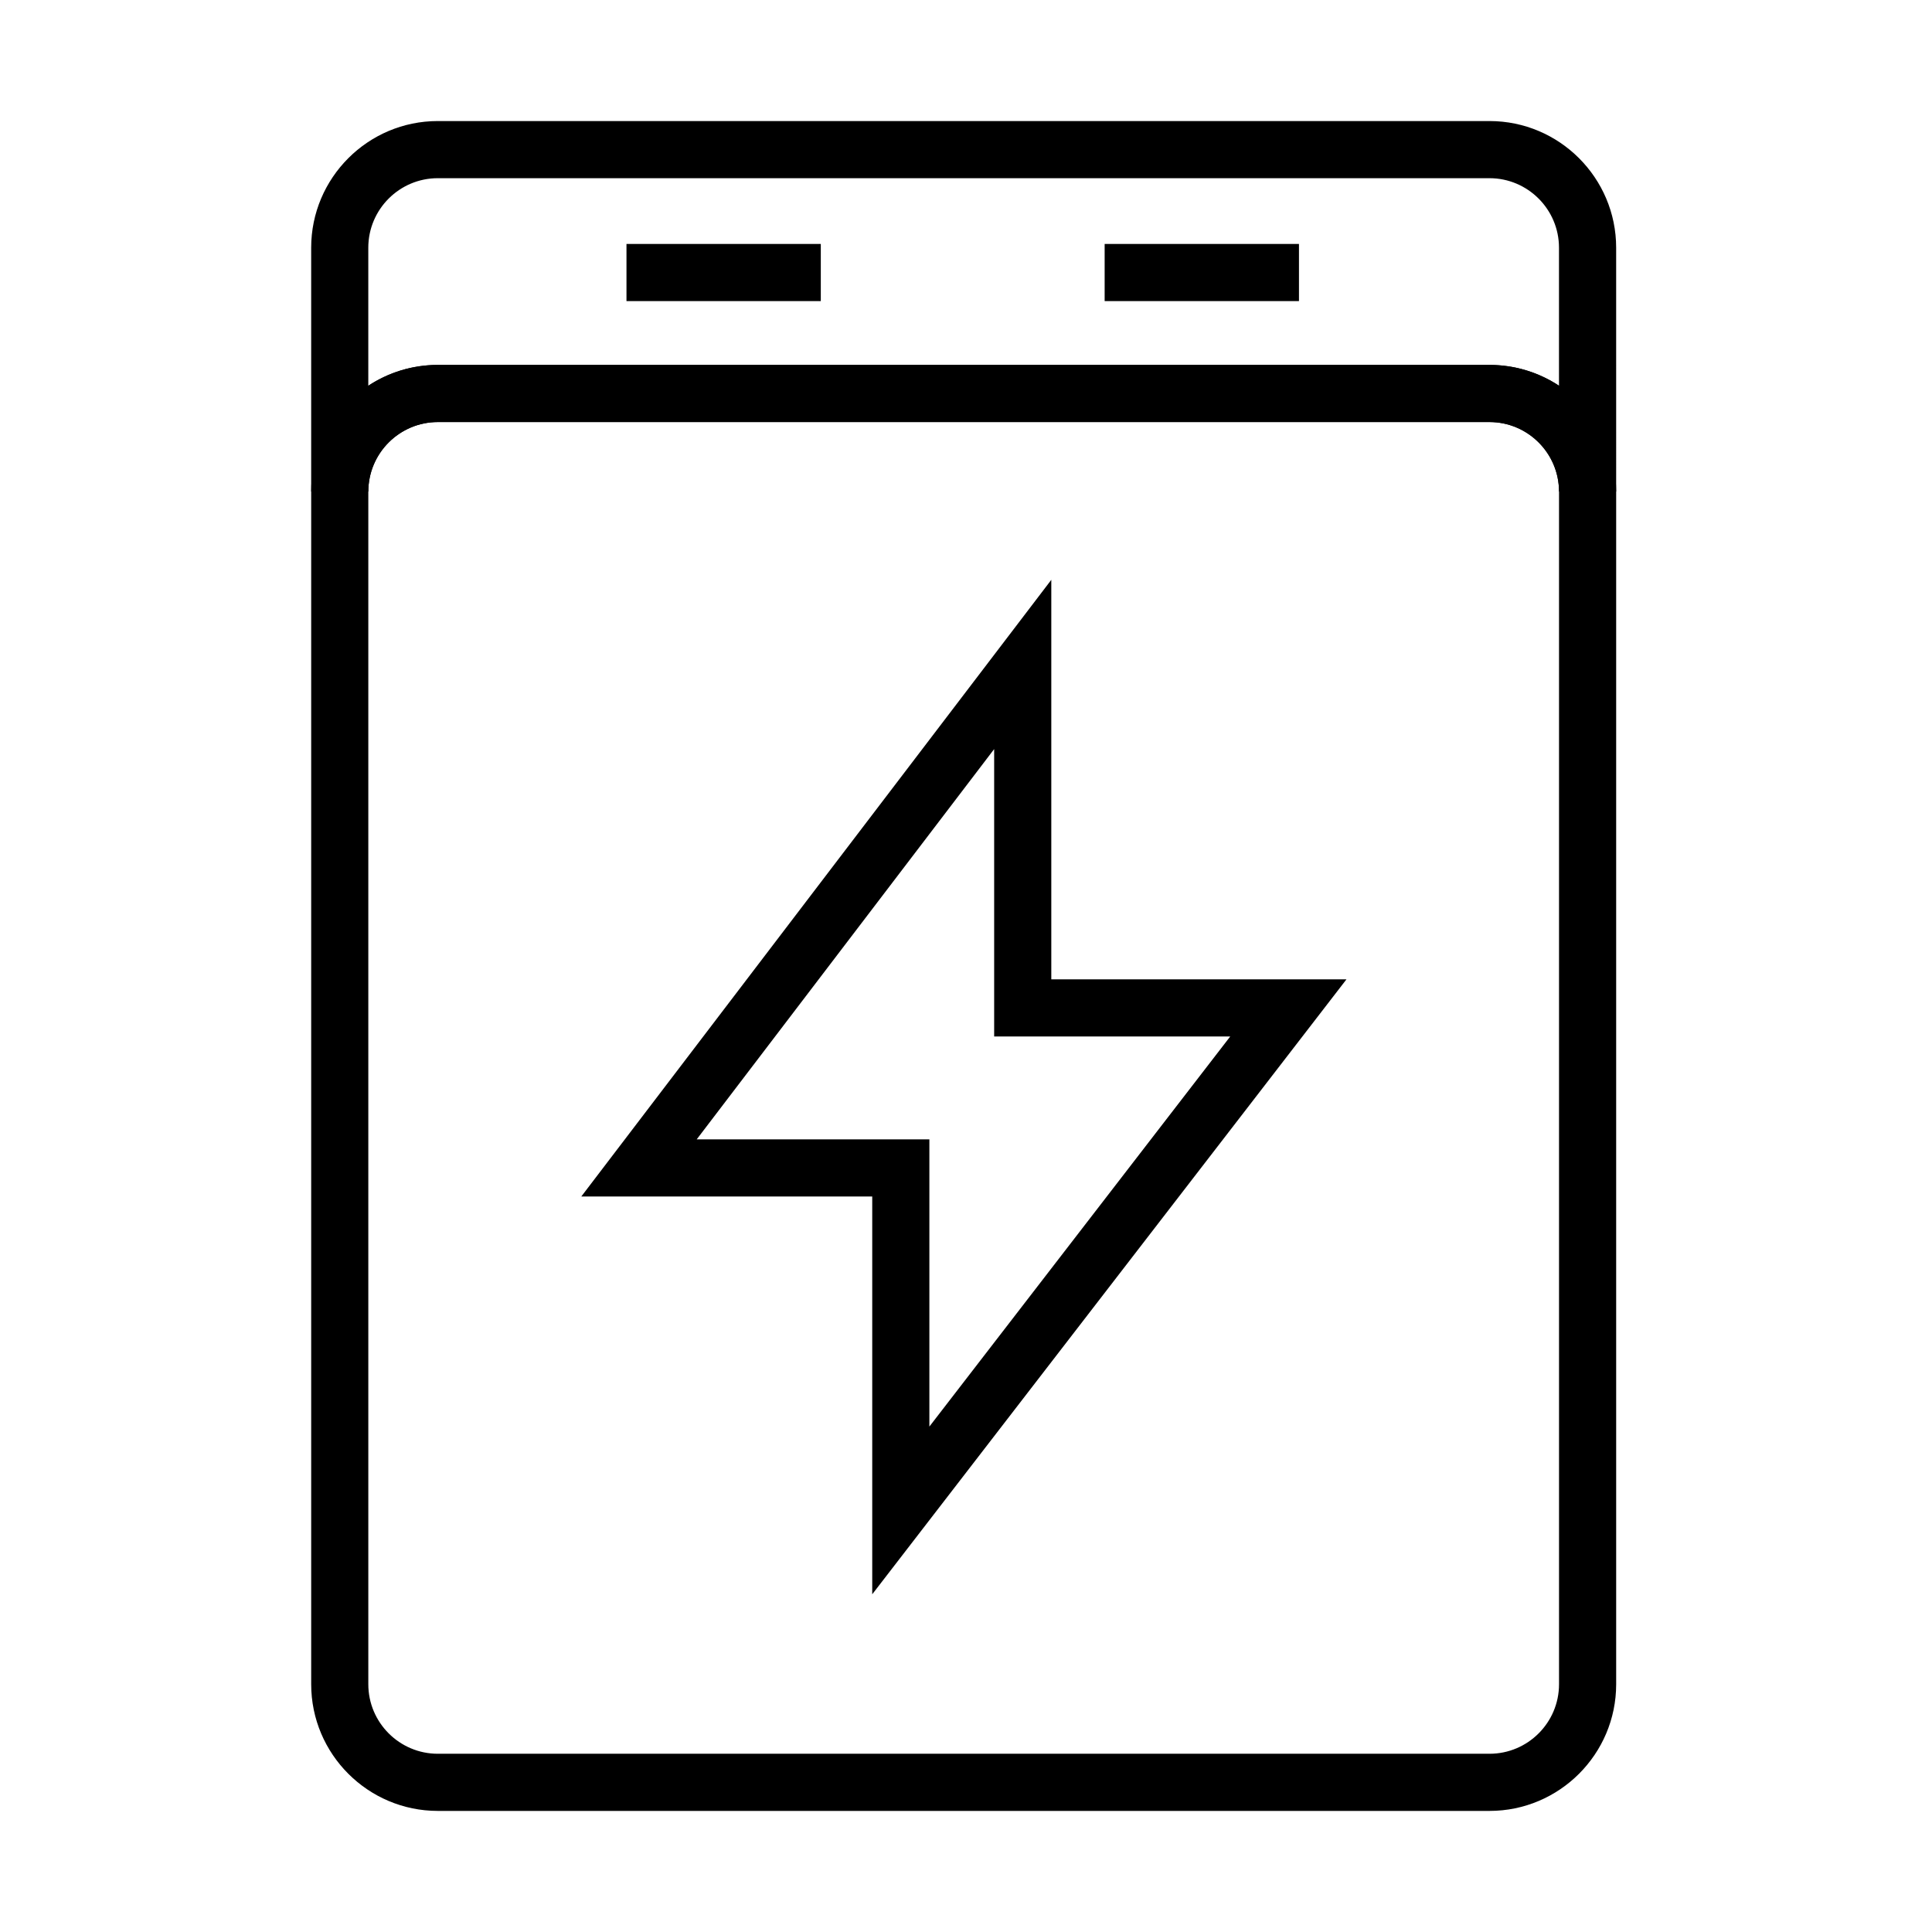
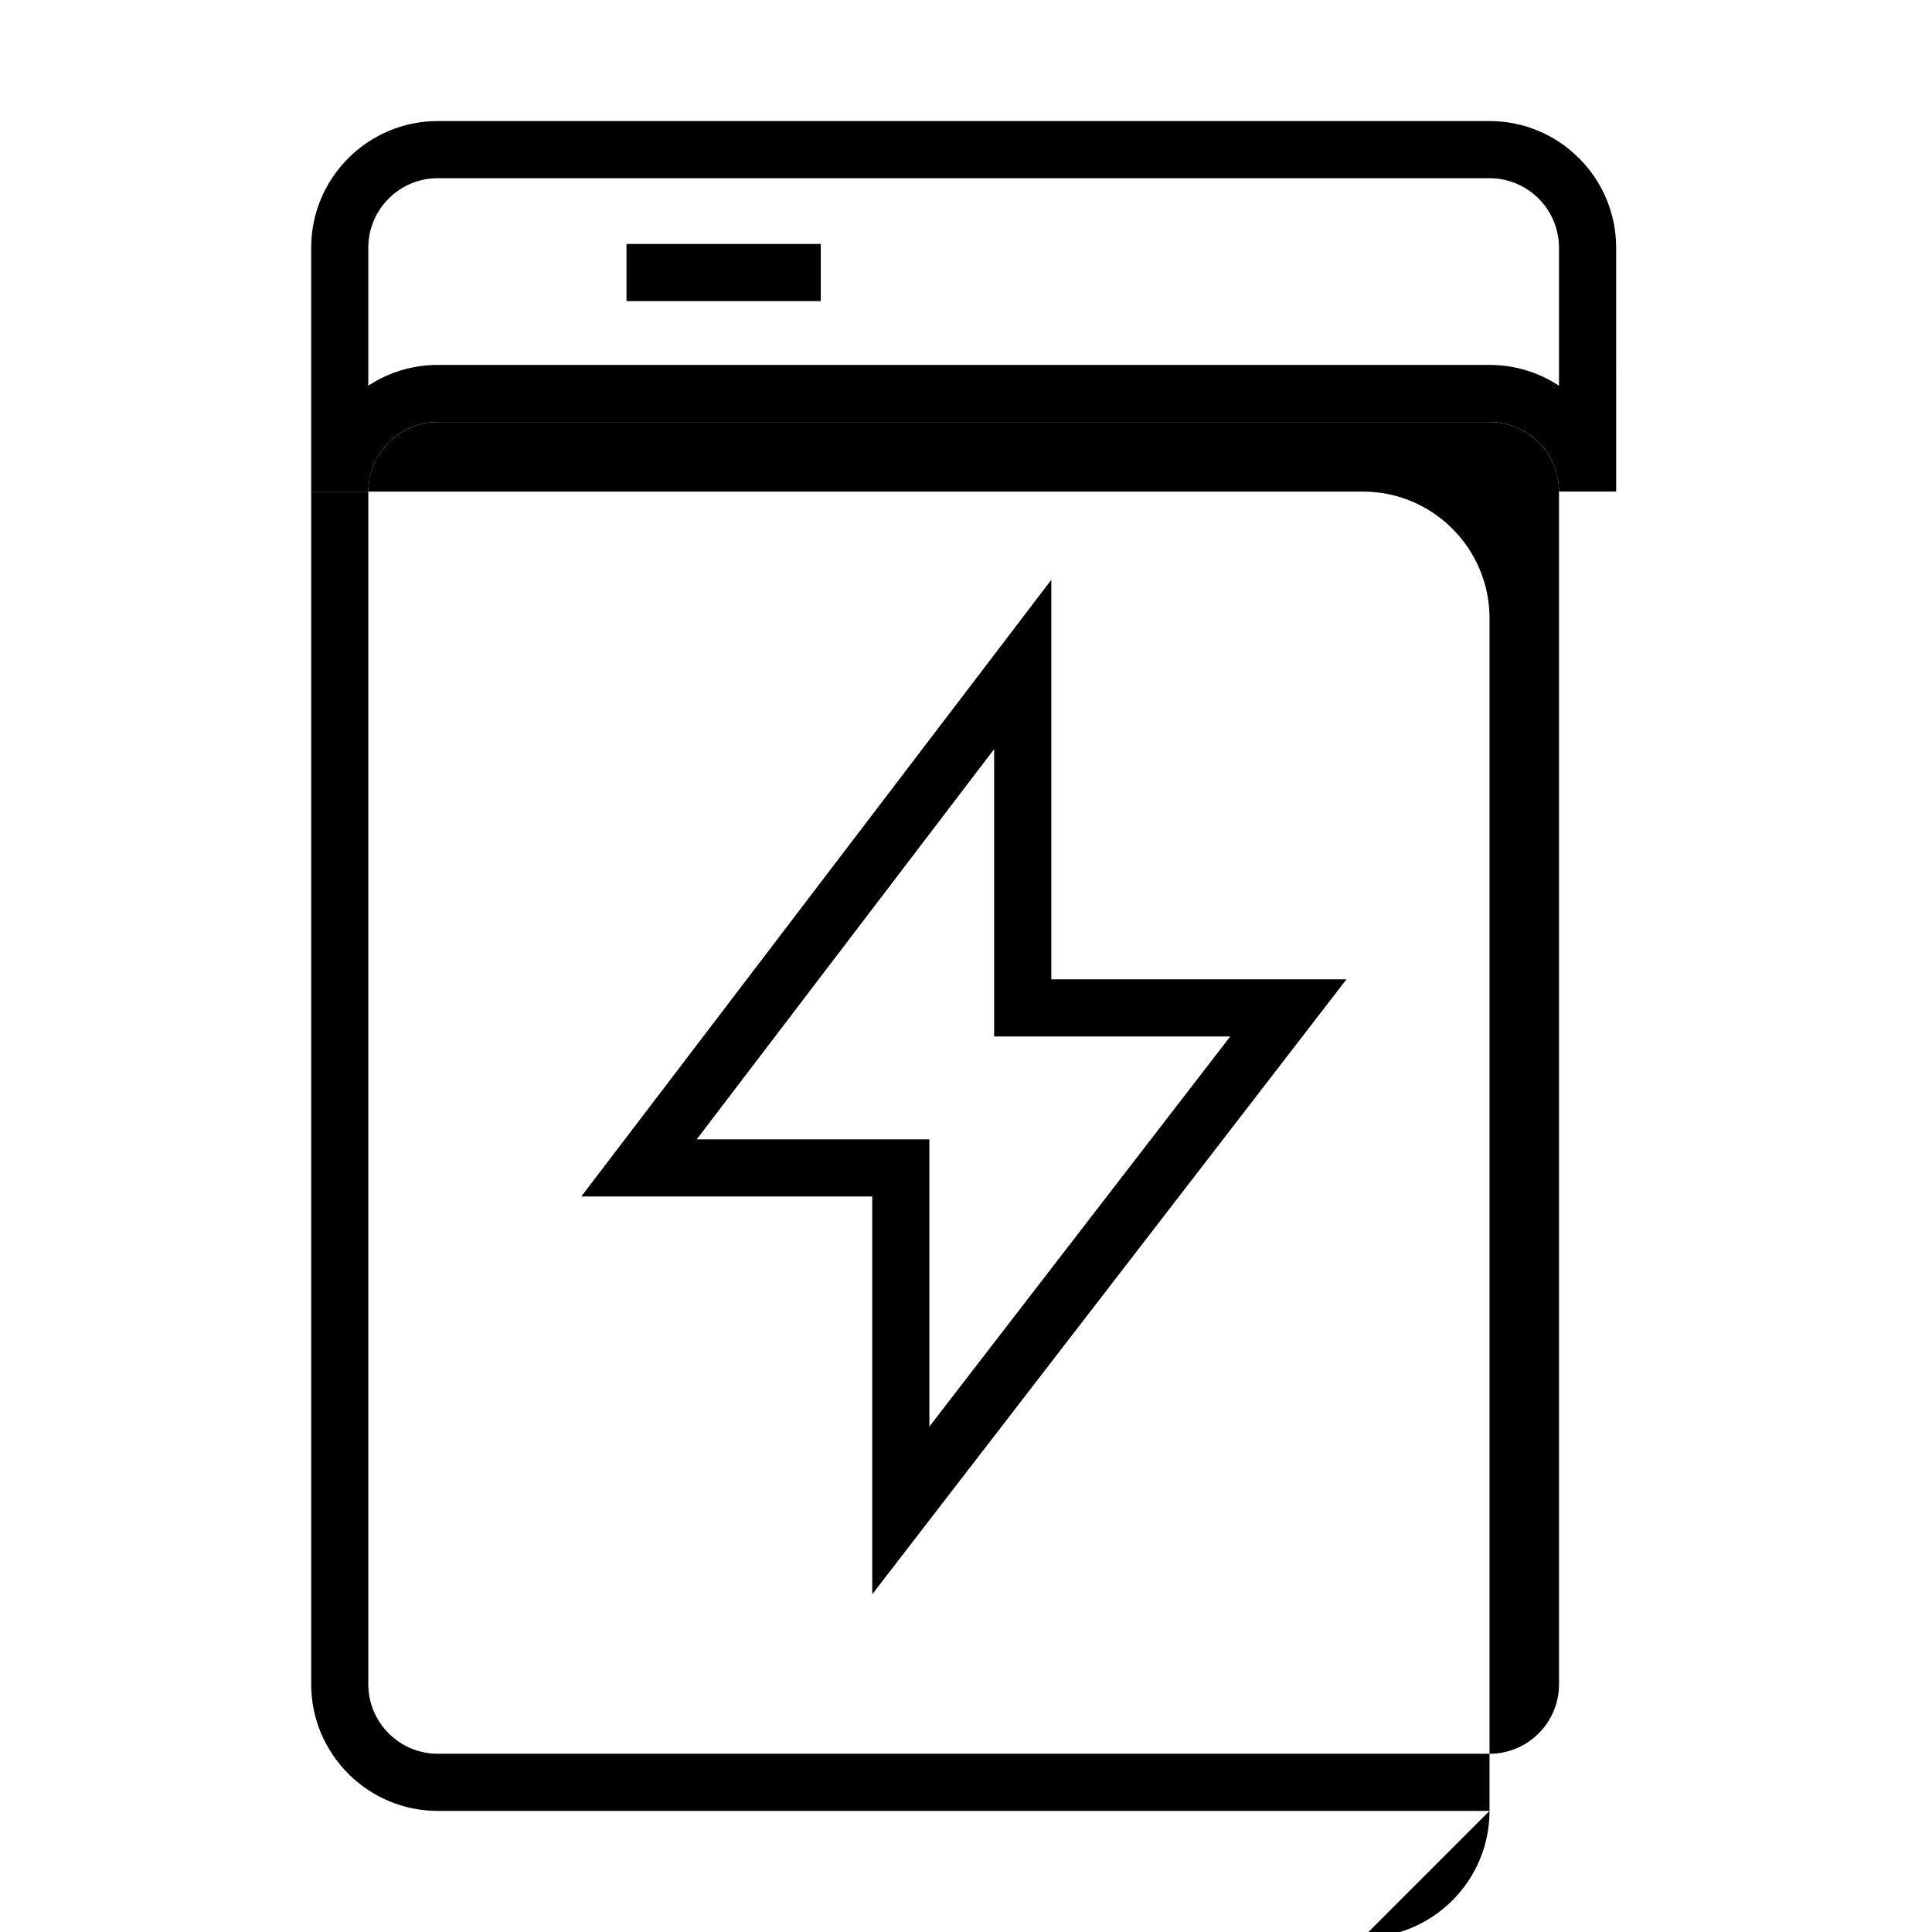
<svg xmlns="http://www.w3.org/2000/svg" fill="#000000" width="800px" height="800px" version="1.1" viewBox="144 144 512 512">
  <g>
    <path d="m375.15 566.5v-105.41h-77.105l124.56-163.43v105.87h78.227zm-46.52-120.55h61.664v76.109l79.73-103.38h-62.562v-76.16z" />
-     <path d="m538.74 623.91h-278.71c-18.508 0-33.562-15.055-33.562-33.566v-316.07c0-18.508 15.055-33.566 33.562-33.566h278.71c18.504 0 33.562 15.055 33.562 33.566v316.07c0 18.512-15.059 33.566-33.562 33.566zm-278.71-368.06c-10.156 0-18.422 8.262-18.422 18.422v316.07c0 10.156 8.262 18.422 18.422 18.422h278.71c10.156 0 18.418-8.262 18.418-18.422v-316.07c0-10.156-8.262-18.422-18.418-18.422z" />
+     <path d="m538.74 623.91h-278.71c-18.508 0-33.562-15.055-33.562-33.566v-316.07h278.71c18.504 0 33.562 15.055 33.562 33.566v316.07c0 18.512-15.059 33.566-33.562 33.566zm-278.71-368.06c-10.156 0-18.422 8.262-18.422 18.422v316.07c0 10.156 8.262 18.422 18.422 18.422h278.71c10.156 0 18.418-8.262 18.418-18.422v-316.07c0-10.156-8.262-18.422-18.418-18.422z" />
    <path d="m572.3 274.27h-15.145c0-10.156-8.262-18.422-18.418-18.422h-278.71c-10.156 0-18.418 8.262-18.418 18.422h-15.145v-64.625c0-18.508 15.055-33.566 33.562-33.566h278.71c18.504 0 33.562 15.055 33.562 33.566zm-312.28-83.047c-10.156 0-18.418 8.262-18.418 18.422v36.574c5.289-3.484 11.625-5.516 18.418-5.516h278.71c6.793 0 13.125 2.031 18.418 5.516v-36.574c0-10.156-8.262-18.422-18.418-18.422z" />
    <path d="m361.52 208.65h-51.496v15.145h51.496z" />
-     <path d="m488.24 208.65h-51.496v15.145h51.496z" />
  </g>
</svg>